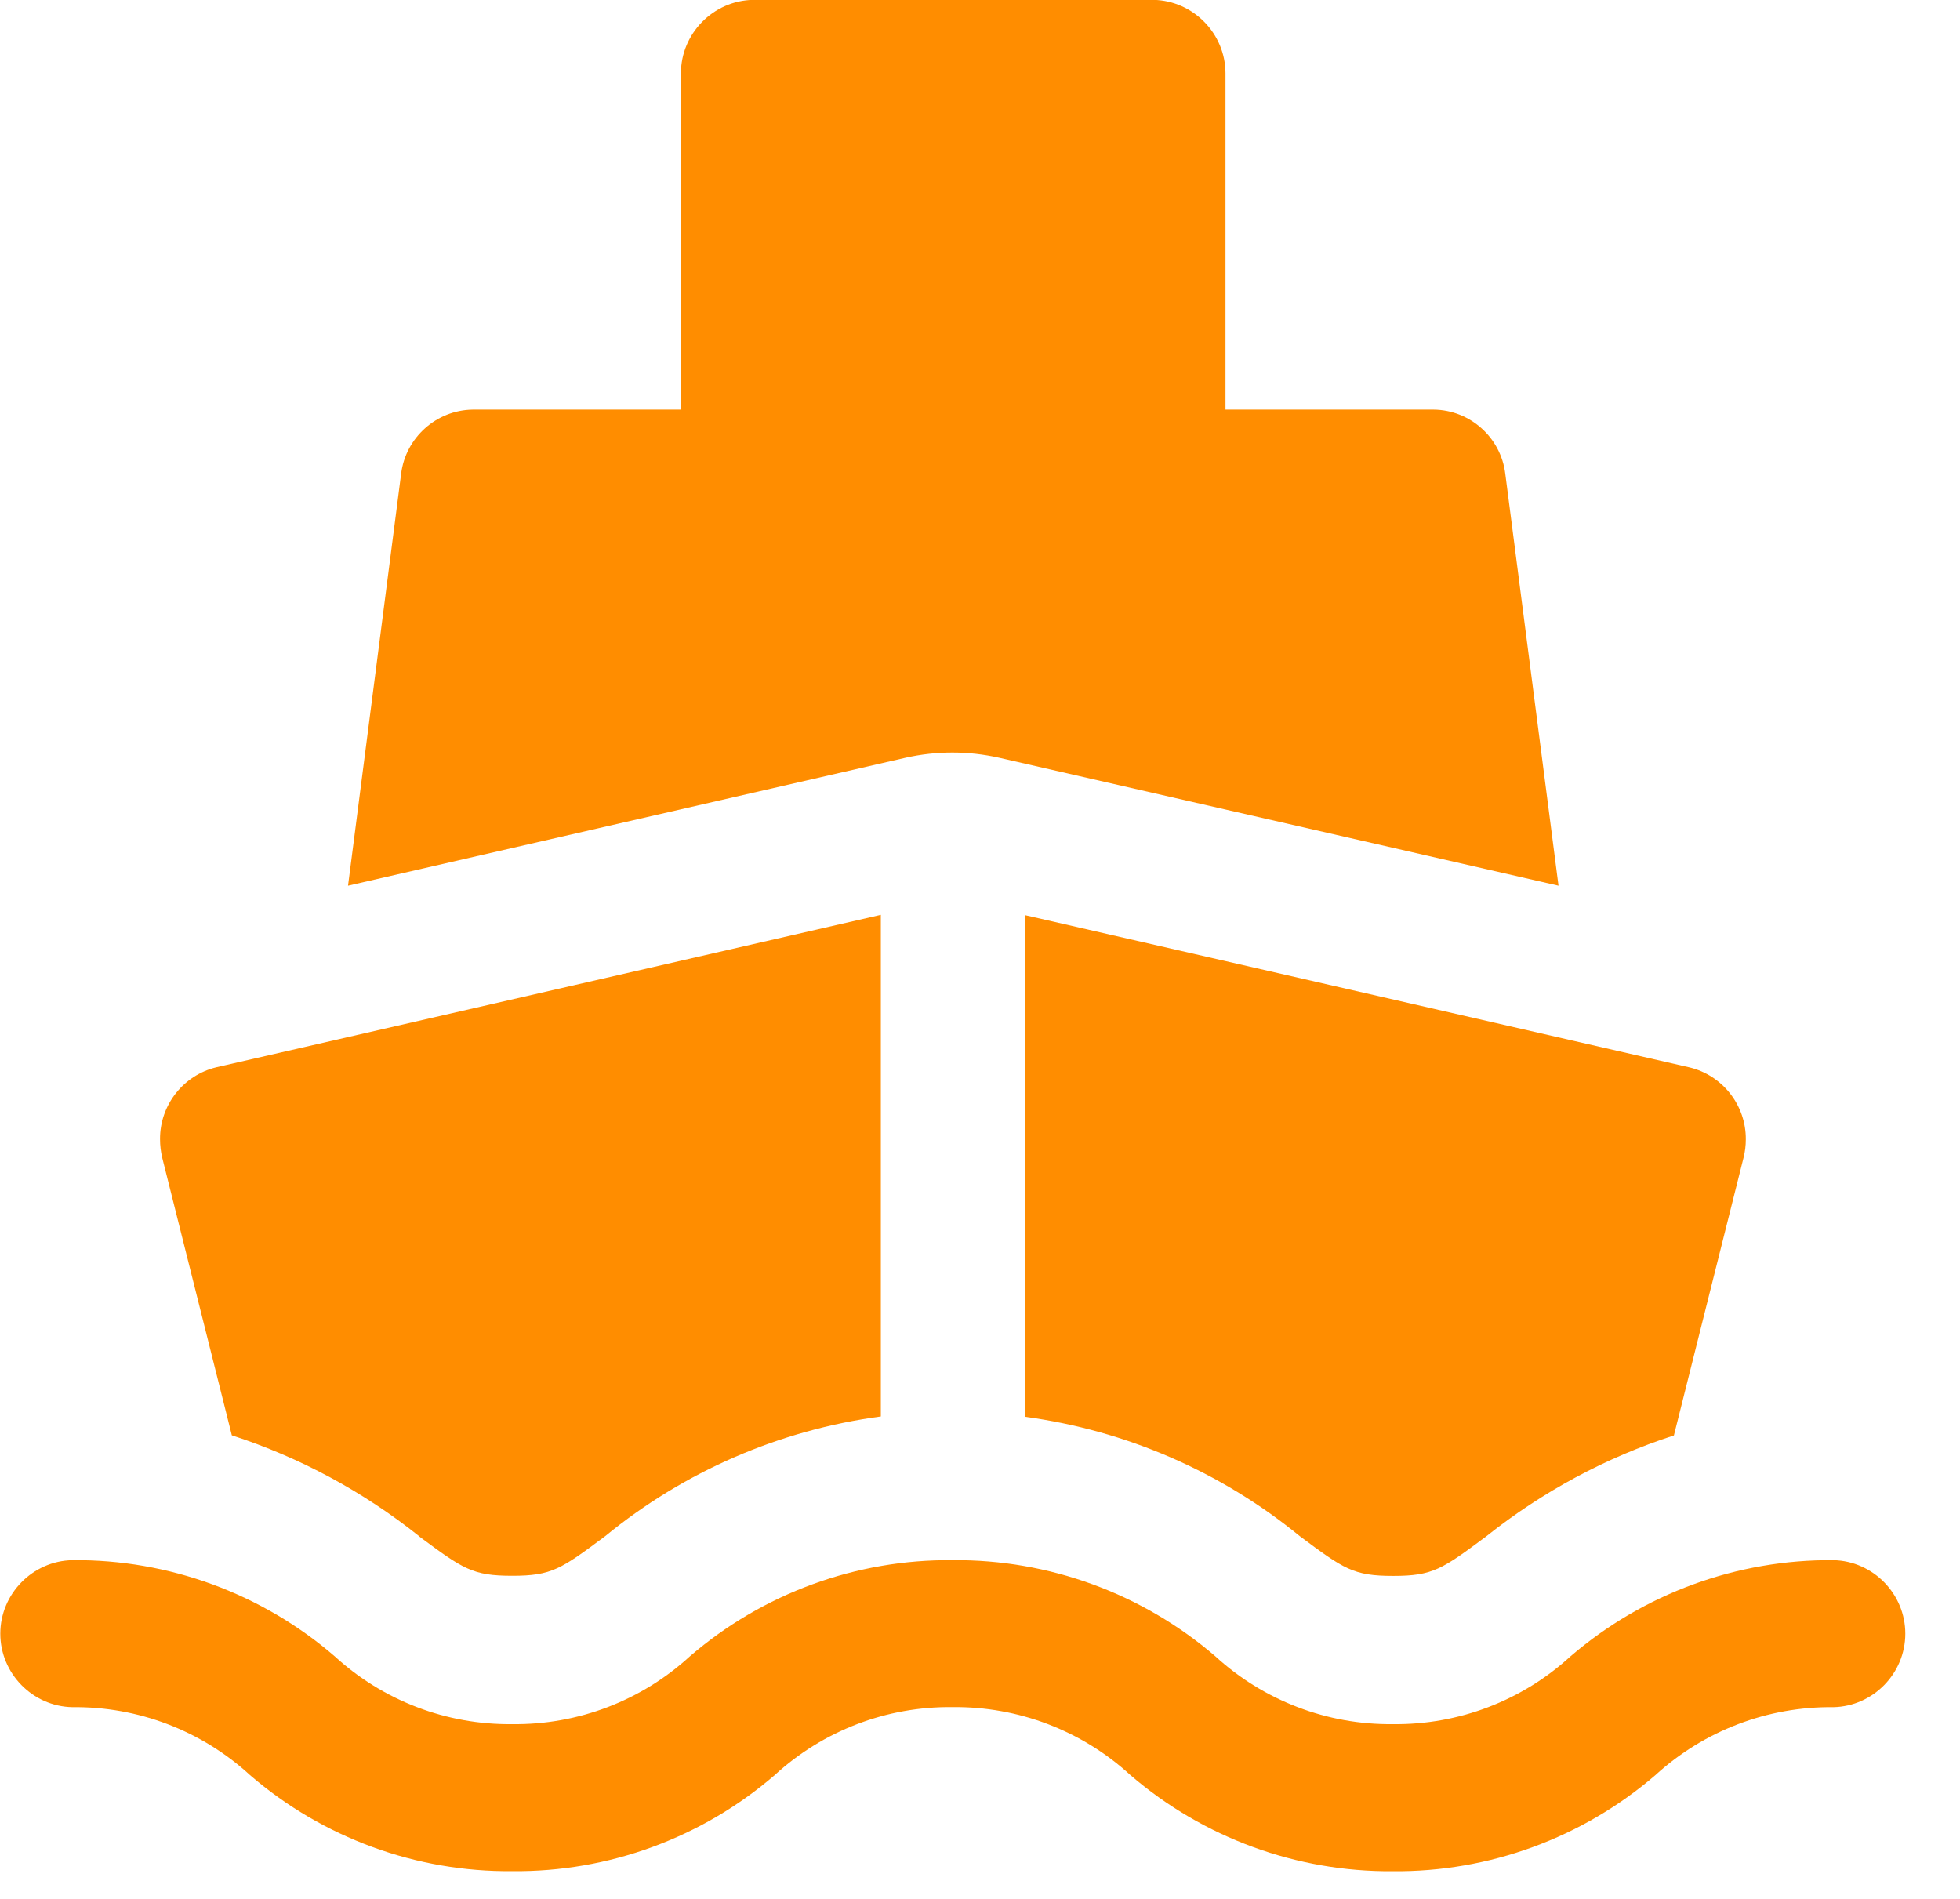
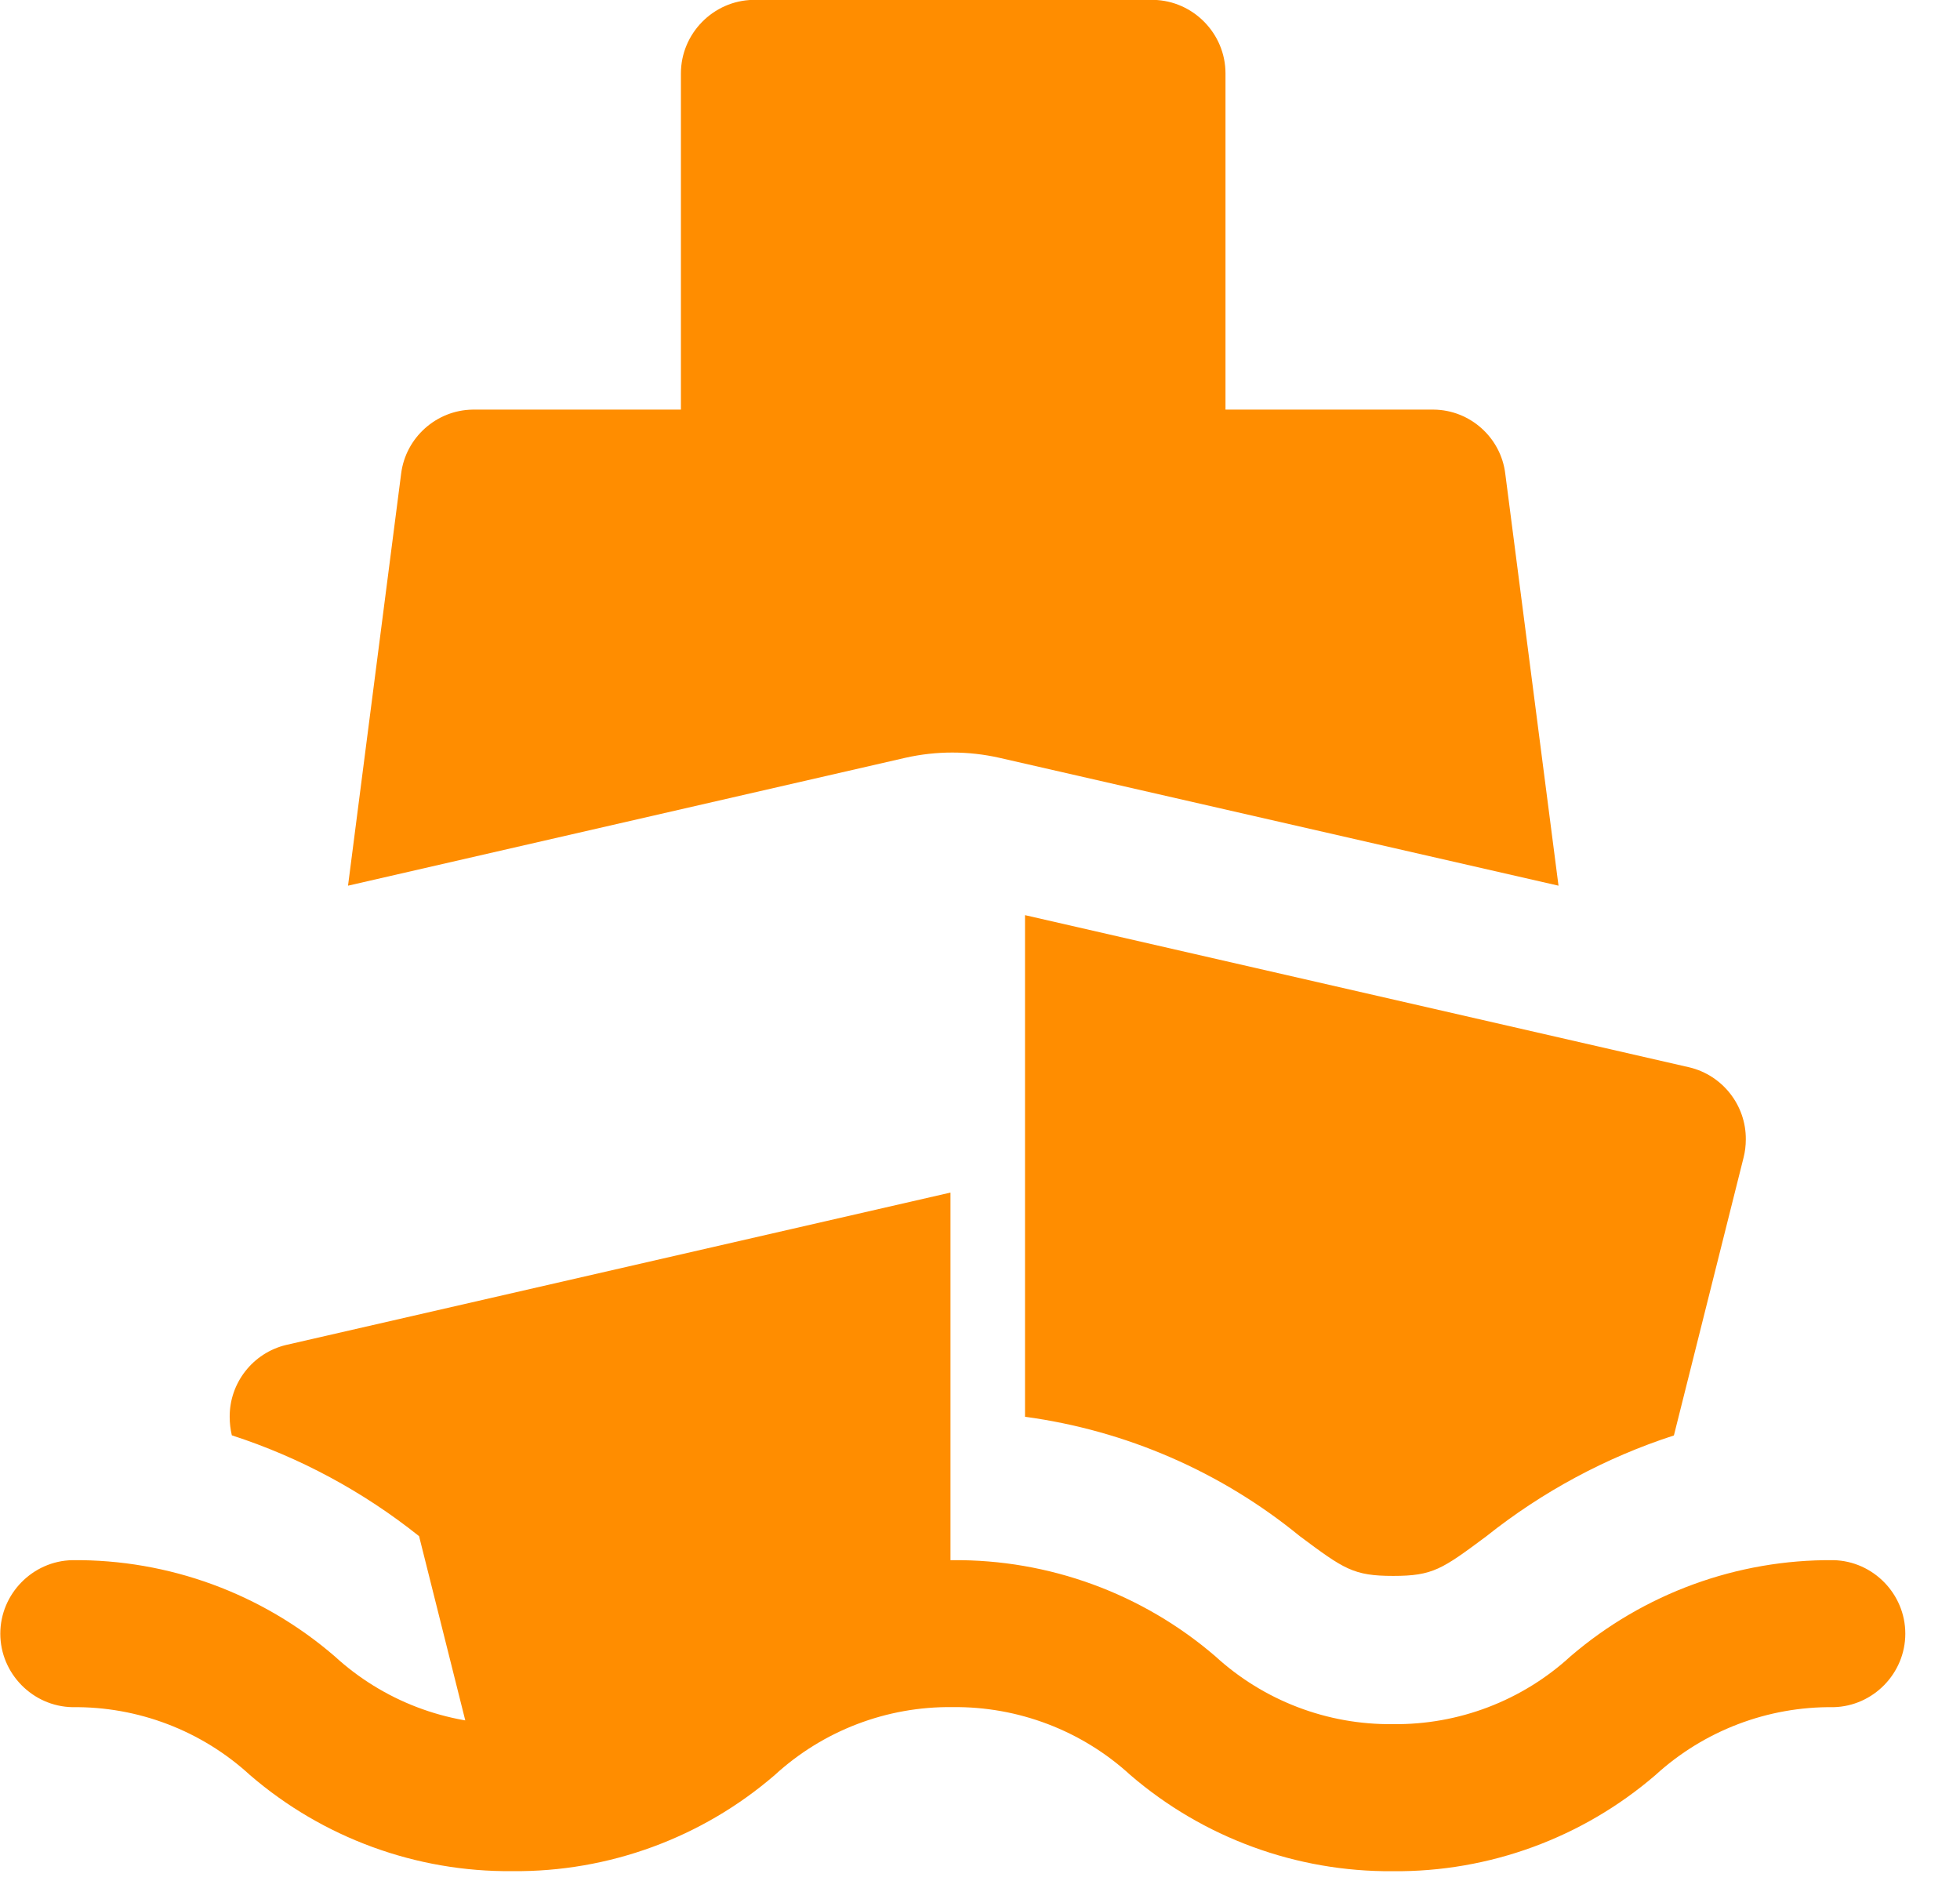
<svg xmlns="http://www.w3.org/2000/svg" width="100%" height="100%" viewBox="0 0 32 31" version="1.1" xml:space="preserve" style="fill-rule:evenodd;clip-rule:evenodd;stroke-linejoin:round;stroke-miterlimit:2;">
-   <path id="Union_5" d="M18.455,28.978c-0.792,-0.726 -1.832,-1.122 -2.906,-1.109c-1.072,-0.013 -2.11,0.384 -2.9,1.109c-1.189,1.026 -2.713,1.584 -4.283,1.569c-1.571,0.015 -3.095,-0.543 -4.285,-1.569c-0.79,-0.725 -1.828,-1.121 -2.9,-1.108c-0.649,-0.013 -1.176,-0.551 -1.176,-1.2c-0,-0.649 0.527,-1.187 1.176,-1.2c1.57,-0.015 3.094,0.543 4.283,1.569c0.79,0.725 1.828,1.121 2.9,1.108c1.072,0.013 2.11,-0.383 2.9,-1.108c1.191,-1.026 2.715,-1.584 4.287,-1.569c1.573,-0.014 3.098,0.543 4.291,1.569c0.79,0.724 1.828,1.121 2.9,1.108c1.072,0.013 2.11,-0.383 2.9,-1.108c1.194,-1.025 2.72,-1.583 4.293,-1.569c0.648,0.015 1.172,0.552 1.172,1.2c0,0.648 -0.524,1.185 -1.172,1.2c-1.075,-0.013 -2.115,0.384 -2.908,1.109c-1.192,1.026 -2.717,1.584 -4.289,1.569c-1.57,0.012 -3.093,-0.546 -4.283,-1.57Zm2.766,-3.9c-1.286,-1.052 -2.839,-1.726 -4.486,-1.949l0,-8.189l10.848,2.485c0.541,0.13 0.924,0.619 0.92,1.175c0,0.101 -0.012,0.202 -0.037,0.3l-1.137,4.534c-1.111,0.36 -2.148,0.918 -3.062,1.646c-0.721,0.536 -0.871,0.647 -1.521,0.647c-0.65,-0 -0.803,-0.111 -1.525,-0.649Zm-14.379,-0c-0.912,-0.728 -1.947,-1.286 -3.057,-1.646l-1.137,-4.534c-0.023,-0.098 -0.035,-0.199 -0.035,-0.3c-0.004,-0.556 0.379,-1.045 0.92,-1.175l10.848,-2.488l0,8.189c-1.652,0.221 -3.211,0.897 -4.5,1.954c-0.721,0.536 -0.871,0.647 -1.518,0.647c-0.647,-0 -0.8,-0.109 -1.521,-0.644l0,-0.003Zm9.473,-12.707c-0.505,-0.114 -1.028,-0.114 -1.533,-0l-9.1,2.088l0.867,-6.725c0.073,-0.589 0.575,-1.039 1.168,-1.047l3.4,-0l0,-5.489c-0,-0.65 0.528,-1.188 1.178,-1.2l6.539,-0c0.648,0.014 1.174,0.551 1.174,1.2l0,5.489l3.4,-0c0.594,0.006 1.097,0.457 1.168,1.047l0.869,6.725l-9.13,-2.088Z" style="fill:#ff8d00;fill-rule:nonzero;" />
+   <path id="Union_5" d="M18.455,28.978c-0.792,-0.726 -1.832,-1.122 -2.906,-1.109c-1.072,-0.013 -2.11,0.384 -2.9,1.109c-1.189,1.026 -2.713,1.584 -4.283,1.569c-1.571,0.015 -3.095,-0.543 -4.285,-1.569c-0.79,-0.725 -1.828,-1.121 -2.9,-1.108c-0.649,-0.013 -1.176,-0.551 -1.176,-1.2c-0,-0.649 0.527,-1.187 1.176,-1.2c1.57,-0.015 3.094,0.543 4.283,1.569c0.79,0.725 1.828,1.121 2.9,1.108c1.072,0.013 2.11,-0.383 2.9,-1.108c1.191,-1.026 2.715,-1.584 4.287,-1.569c1.573,-0.014 3.098,0.543 4.291,1.569c0.79,0.724 1.828,1.121 2.9,1.108c1.072,0.013 2.11,-0.383 2.9,-1.108c1.194,-1.025 2.72,-1.583 4.293,-1.569c0.648,0.015 1.172,0.552 1.172,1.2c0,0.648 -0.524,1.185 -1.172,1.2c-1.075,-0.013 -2.115,0.384 -2.908,1.109c-1.192,1.026 -2.717,1.584 -4.289,1.569c-1.57,0.012 -3.093,-0.546 -4.283,-1.57Zm2.766,-3.9c-1.286,-1.052 -2.839,-1.726 -4.486,-1.949l0,-8.189l10.848,2.485c0.541,0.13 0.924,0.619 0.92,1.175c0,0.101 -0.012,0.202 -0.037,0.3l-1.137,4.534c-1.111,0.36 -2.148,0.918 -3.062,1.646c-0.721,0.536 -0.871,0.647 -1.521,0.647c-0.65,-0 -0.803,-0.111 -1.525,-0.649Zm-14.379,-0c-0.912,-0.728 -1.947,-1.286 -3.057,-1.646c-0.023,-0.098 -0.035,-0.199 -0.035,-0.3c-0.004,-0.556 0.379,-1.045 0.92,-1.175l10.848,-2.488l0,8.189c-1.652,0.221 -3.211,0.897 -4.5,1.954c-0.721,0.536 -0.871,0.647 -1.518,0.647c-0.647,-0 -0.8,-0.109 -1.521,-0.644l0,-0.003Zm9.473,-12.707c-0.505,-0.114 -1.028,-0.114 -1.533,-0l-9.1,2.088l0.867,-6.725c0.073,-0.589 0.575,-1.039 1.168,-1.047l3.4,-0l0,-5.489c-0,-0.65 0.528,-1.188 1.178,-1.2l6.539,-0c0.648,0.014 1.174,0.551 1.174,1.2l0,5.489l3.4,-0c0.594,0.006 1.097,0.457 1.168,1.047l0.869,6.725l-9.13,-2.088Z" style="fill:#ff8d00;fill-rule:nonzero;" />
</svg>